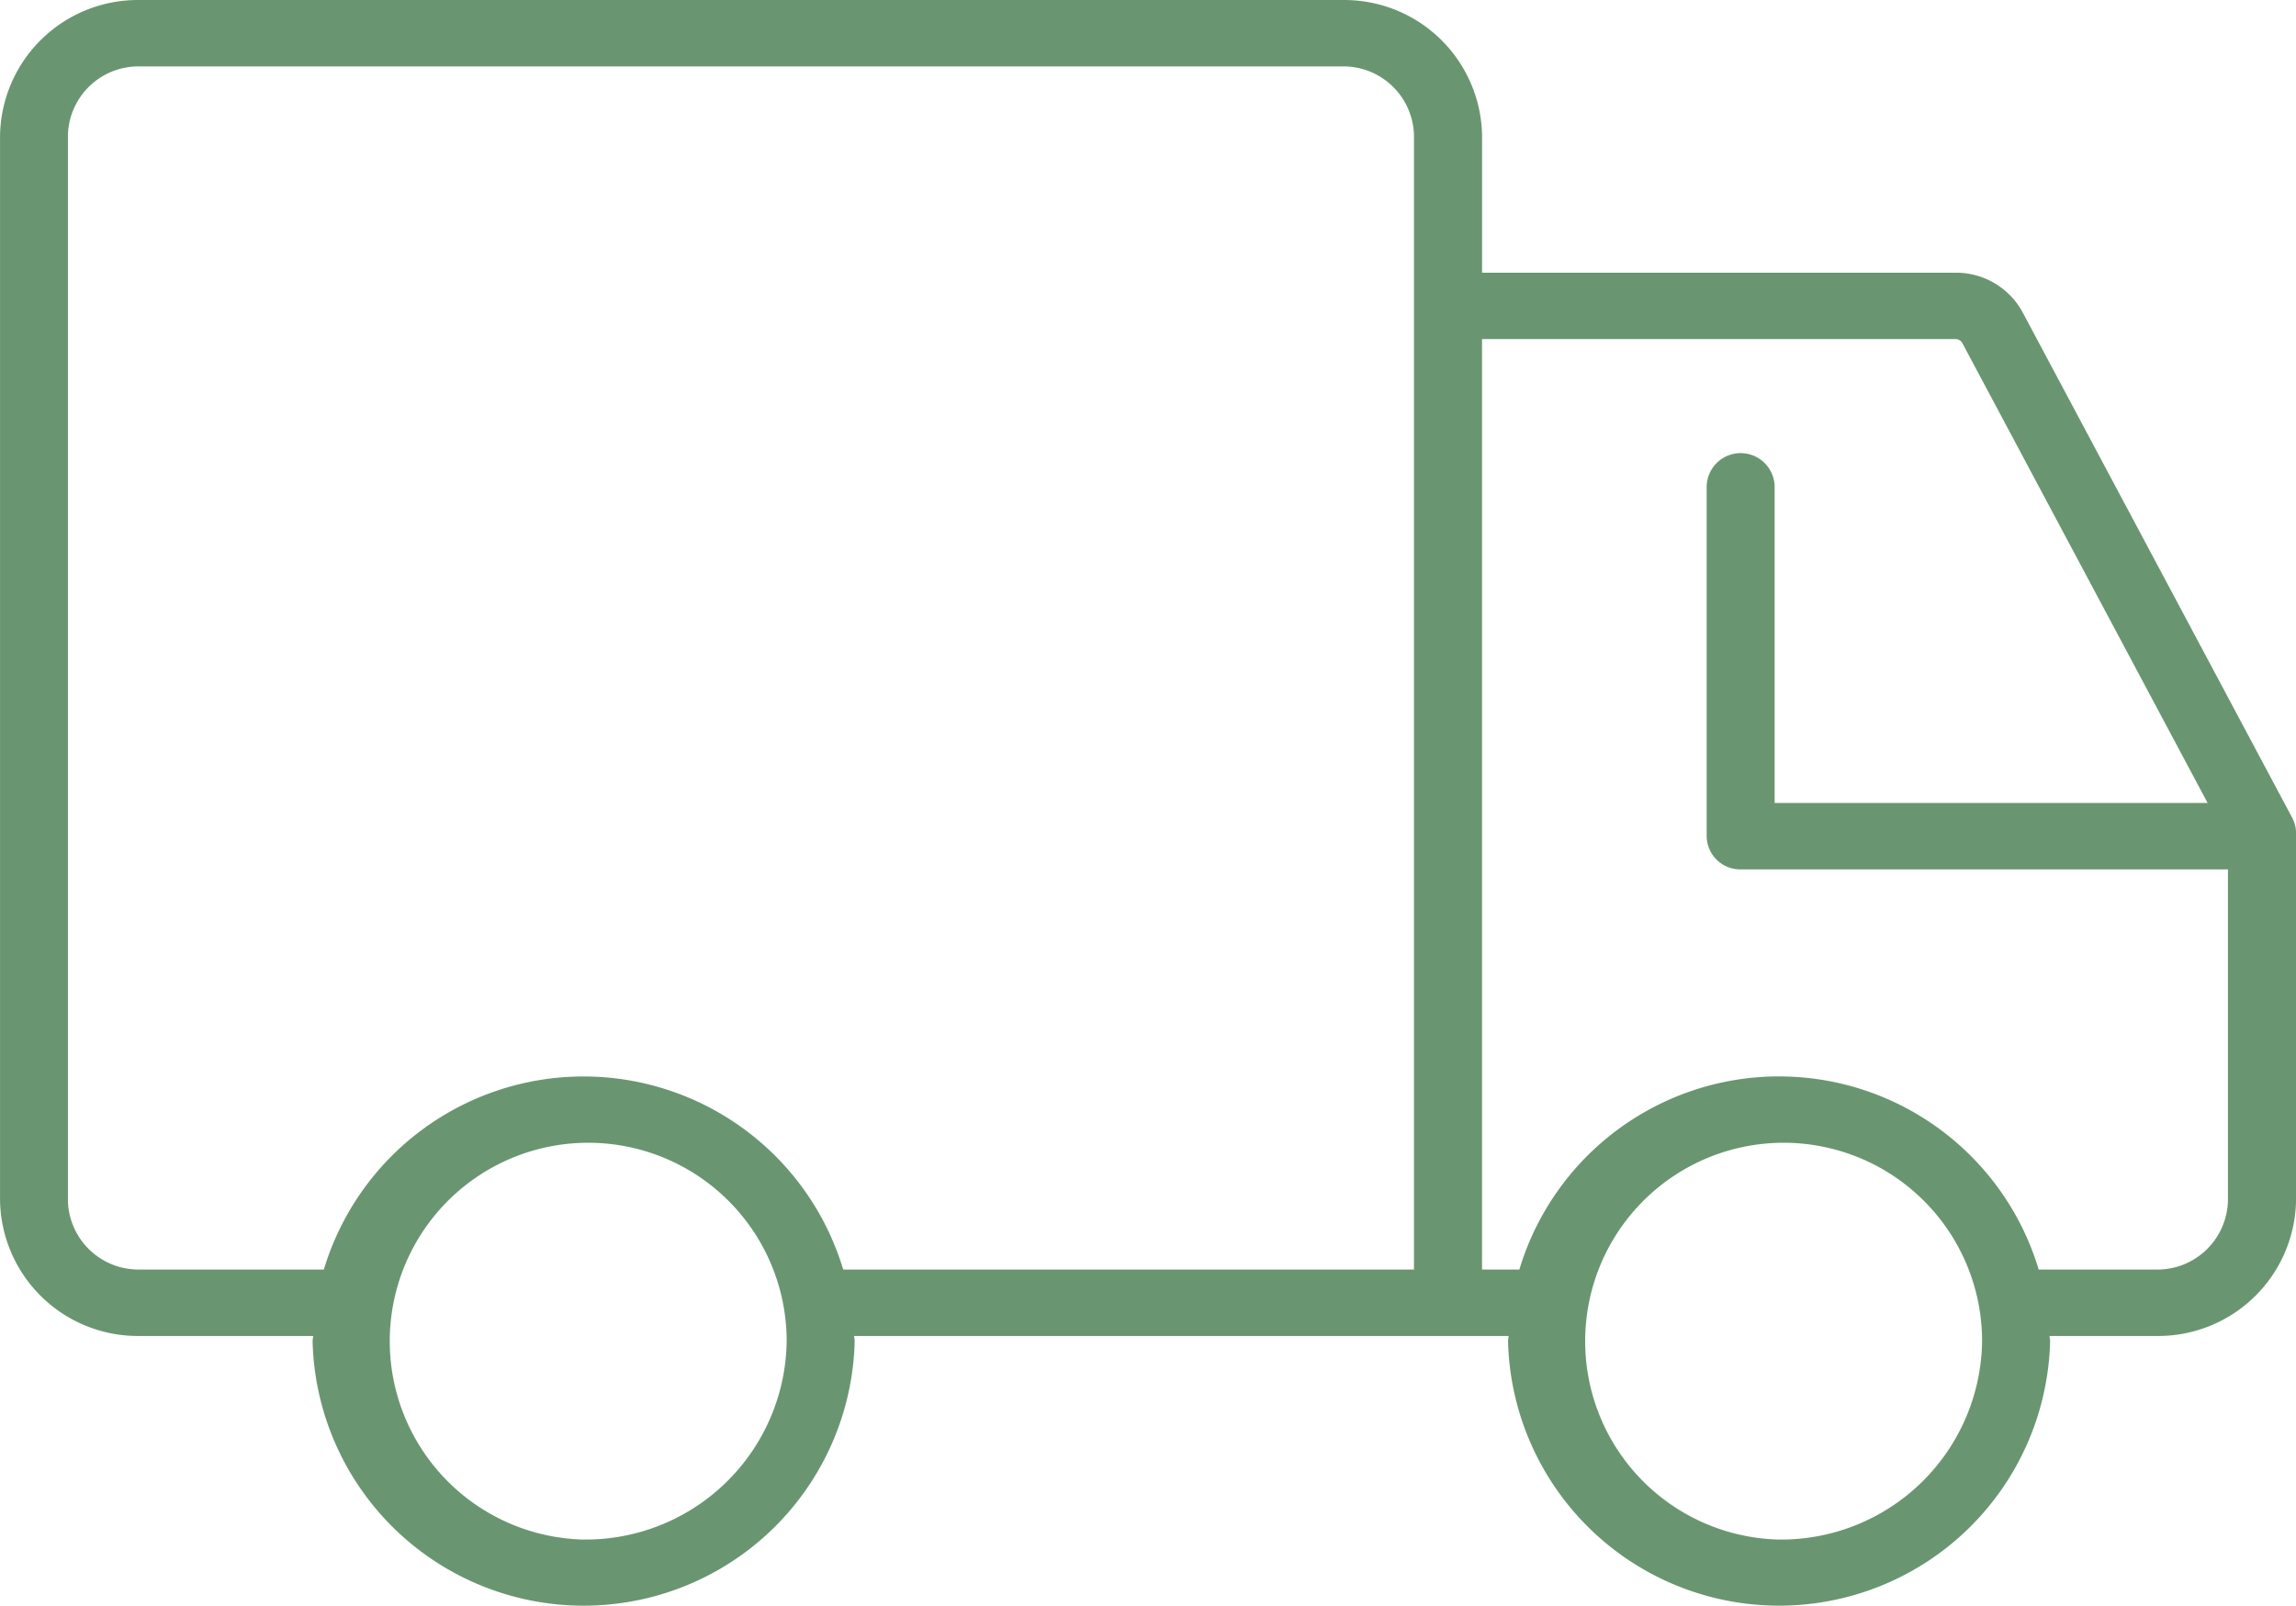
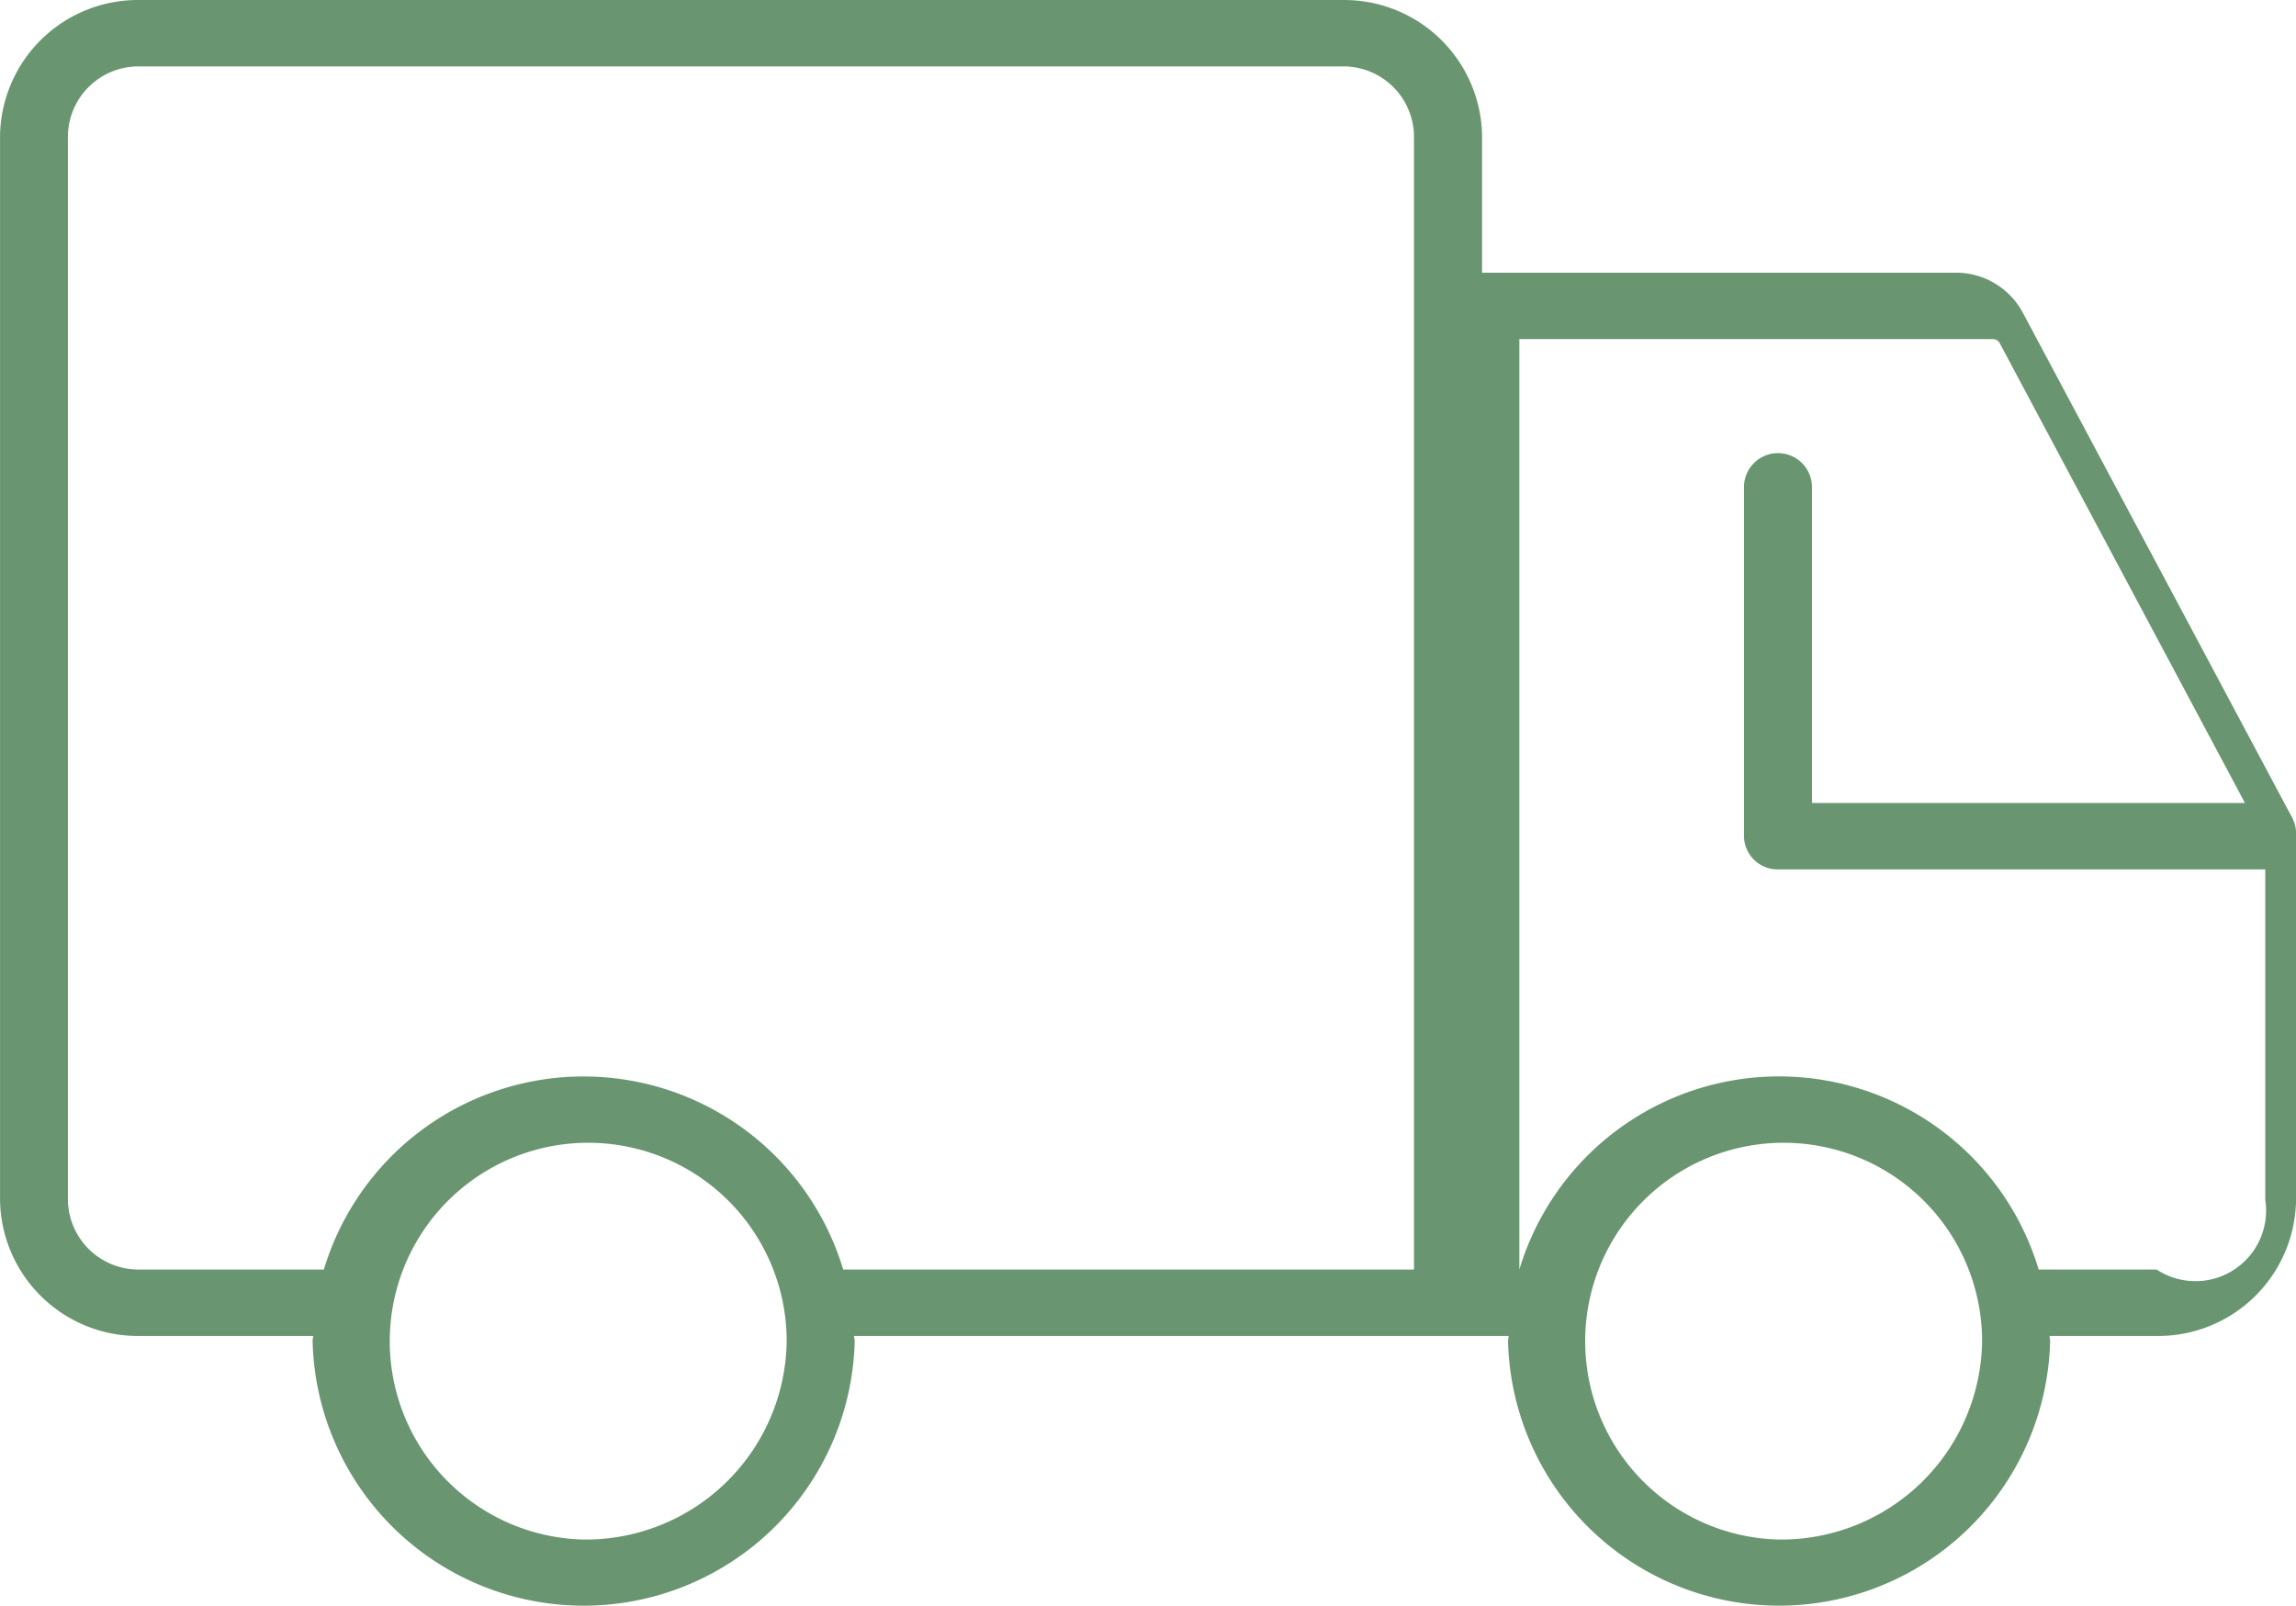
<svg xmlns="http://www.w3.org/2000/svg" width="127.26" height="89.03" viewBox="0 0 127.26 89.03">
  <defs>
    <style>
      .cls-1 {
        fill: #699670;
      }
    </style>
  </defs>
-   <path id="transport_vans_icon" class="cls-1" d="M1500.781,2470.284l-14.9-27.942a4.2,4.2,0,0,0-3.762-2.272h-26.239v-7.574a7.642,7.642,0,0,0-7.721-7.542h-66.705a7.64,7.64,0,0,0-7.719,7.542v58.973a7.643,7.643,0,0,0,7.719,7.546h9.635c0,.1-.03.191-.03.291a15.028,15.028,0,0,0,30.047,0c0-.1-.028-.192-.03-.291h36.273c0,.1-.03.191-.03.291a15.027,15.027,0,0,0,30.045,0c0-.1-.028-.192-.03-.291h5.941a7.645,7.645,0,0,0,7.721-7.546v-20.333A1.819,1.819,0,0,0,1500.781,2470.284Zm-94.7,40.017a11,11,0,1,1,11.255-11A11.141,11.141,0,0,1,1406.081,2510.3Zm20.488-14.969h-6.1a15.029,15.029,0,0,0-28.786,0h-10.235a3.913,3.913,0,0,1-3.951-3.864v-58.973a3.912,3.912,0,0,1,3.951-3.861h66.705a3.913,3.913,0,0,1,3.953,3.861v62.838Zm45.77,14.969a11,11,0,1,1,11.255-11A11.14,11.14,0,0,1,1472.34,2510.3Zm20.933-14.969h-6.541a15.027,15.027,0,0,0-28.785,0h-2.069V2443.75h26.239a.44.44,0,0,1,.406.266l13.573,25.452h-24v-17.554a1.884,1.884,0,0,0-3.767,0v19.394a1.861,1.861,0,0,0,1.884,1.841h27.009v18.32A3.913,3.913,0,0,1,1493.273,2495.333Z" transform="translate(-1373.733 -2424.953)" />
+   <path id="transport_vans_icon" class="cls-1" d="M1500.781,2470.284l-14.9-27.942a4.2,4.2,0,0,0-3.762-2.272h-26.239v-7.574a7.642,7.642,0,0,0-7.721-7.542h-66.705a7.64,7.64,0,0,0-7.719,7.542v58.973a7.643,7.643,0,0,0,7.719,7.546h9.635c0,.1-.03.191-.03.291a15.028,15.028,0,0,0,30.047,0c0-.1-.028-.192-.03-.291h36.273c0,.1-.03.191-.03.291a15.027,15.027,0,0,0,30.045,0c0-.1-.028-.192-.03-.291h5.941a7.645,7.645,0,0,0,7.721-7.546v-20.333A1.819,1.819,0,0,0,1500.781,2470.284Zm-94.7,40.017a11,11,0,1,1,11.255-11A11.141,11.141,0,0,1,1406.081,2510.3Zm20.488-14.969h-6.1a15.029,15.029,0,0,0-28.786,0h-10.235a3.913,3.913,0,0,1-3.951-3.864v-58.973a3.912,3.912,0,0,1,3.951-3.861h66.705a3.913,3.913,0,0,1,3.953,3.861v62.838Zm45.77,14.969a11,11,0,1,1,11.255-11A11.14,11.14,0,0,1,1472.34,2510.3Zm20.933-14.969h-6.541a15.027,15.027,0,0,0-28.785,0V2443.75h26.239a.44.44,0,0,1,.406.266l13.573,25.452h-24v-17.554a1.884,1.884,0,0,0-3.767,0v19.394a1.861,1.861,0,0,0,1.884,1.841h27.009v18.32A3.913,3.913,0,0,1,1493.273,2495.333Z" transform="translate(-1373.733 -2424.953)" />
</svg>